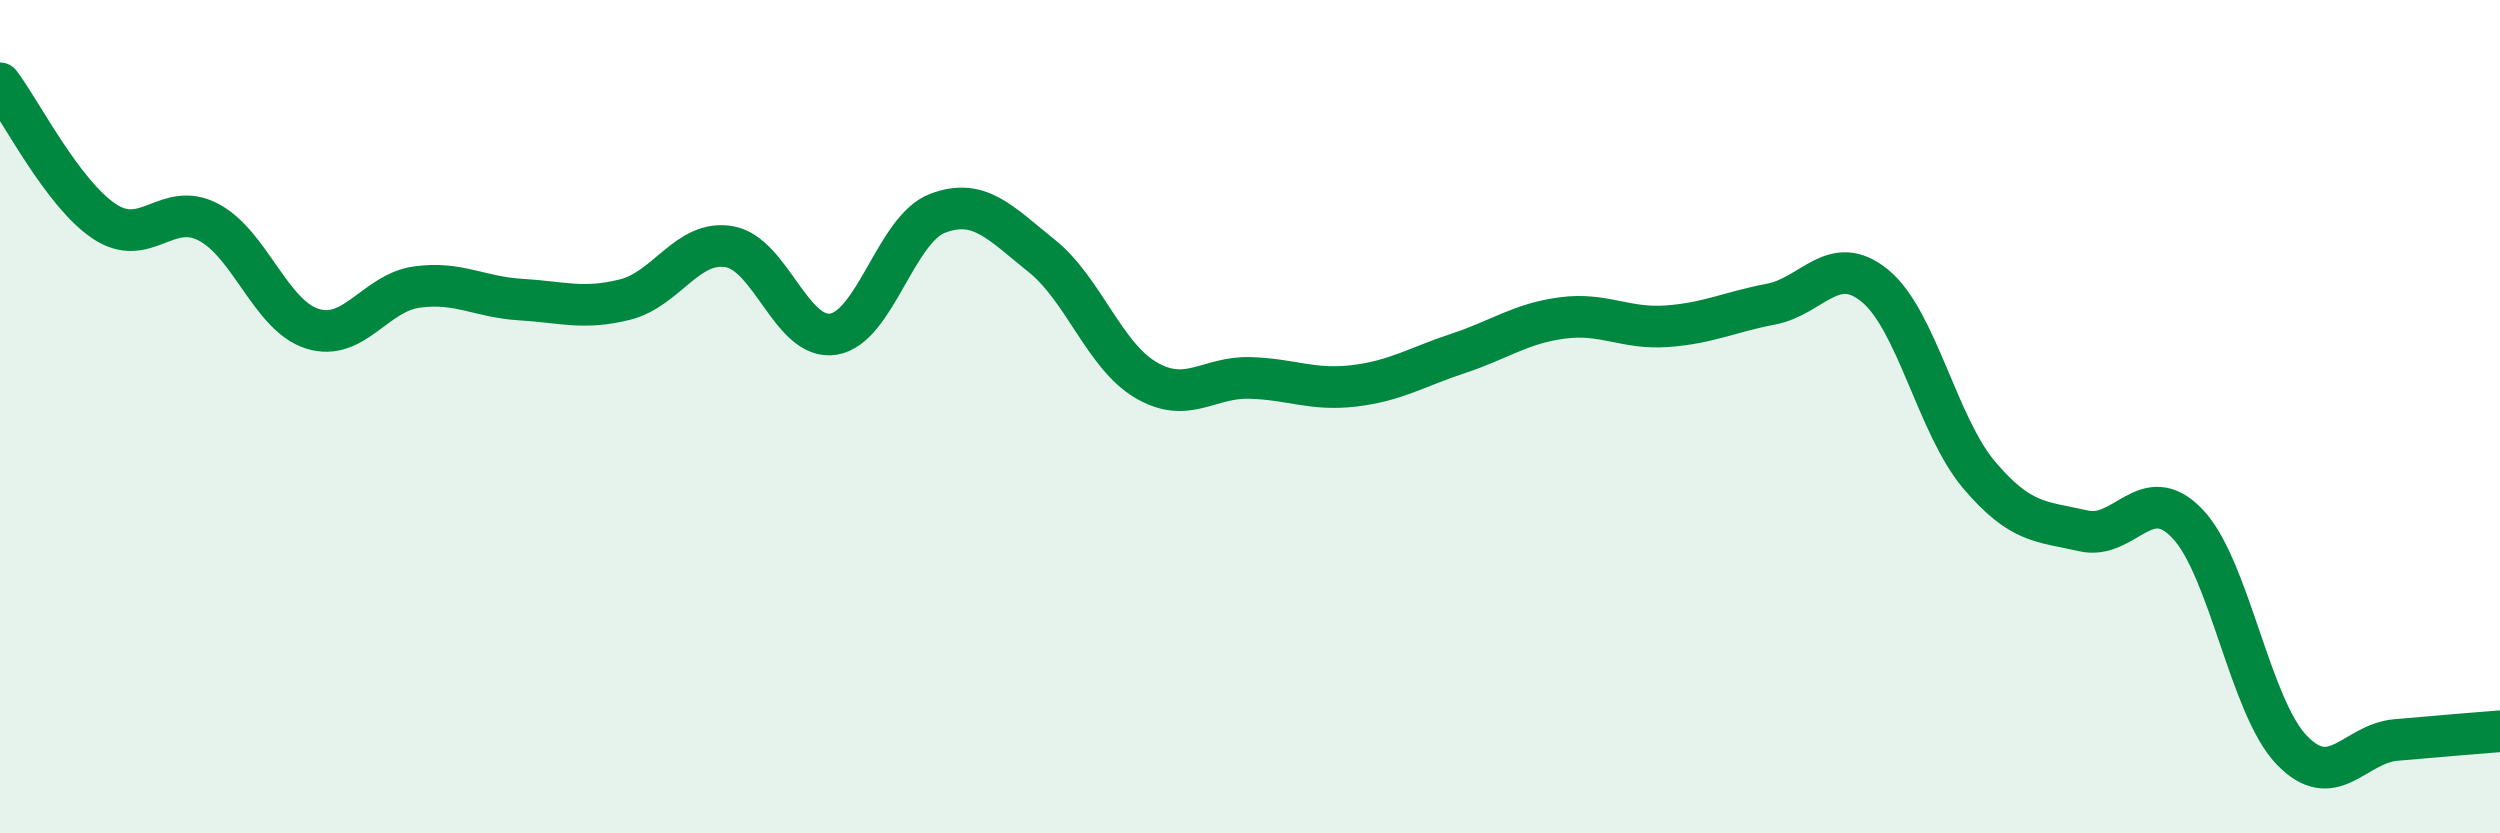
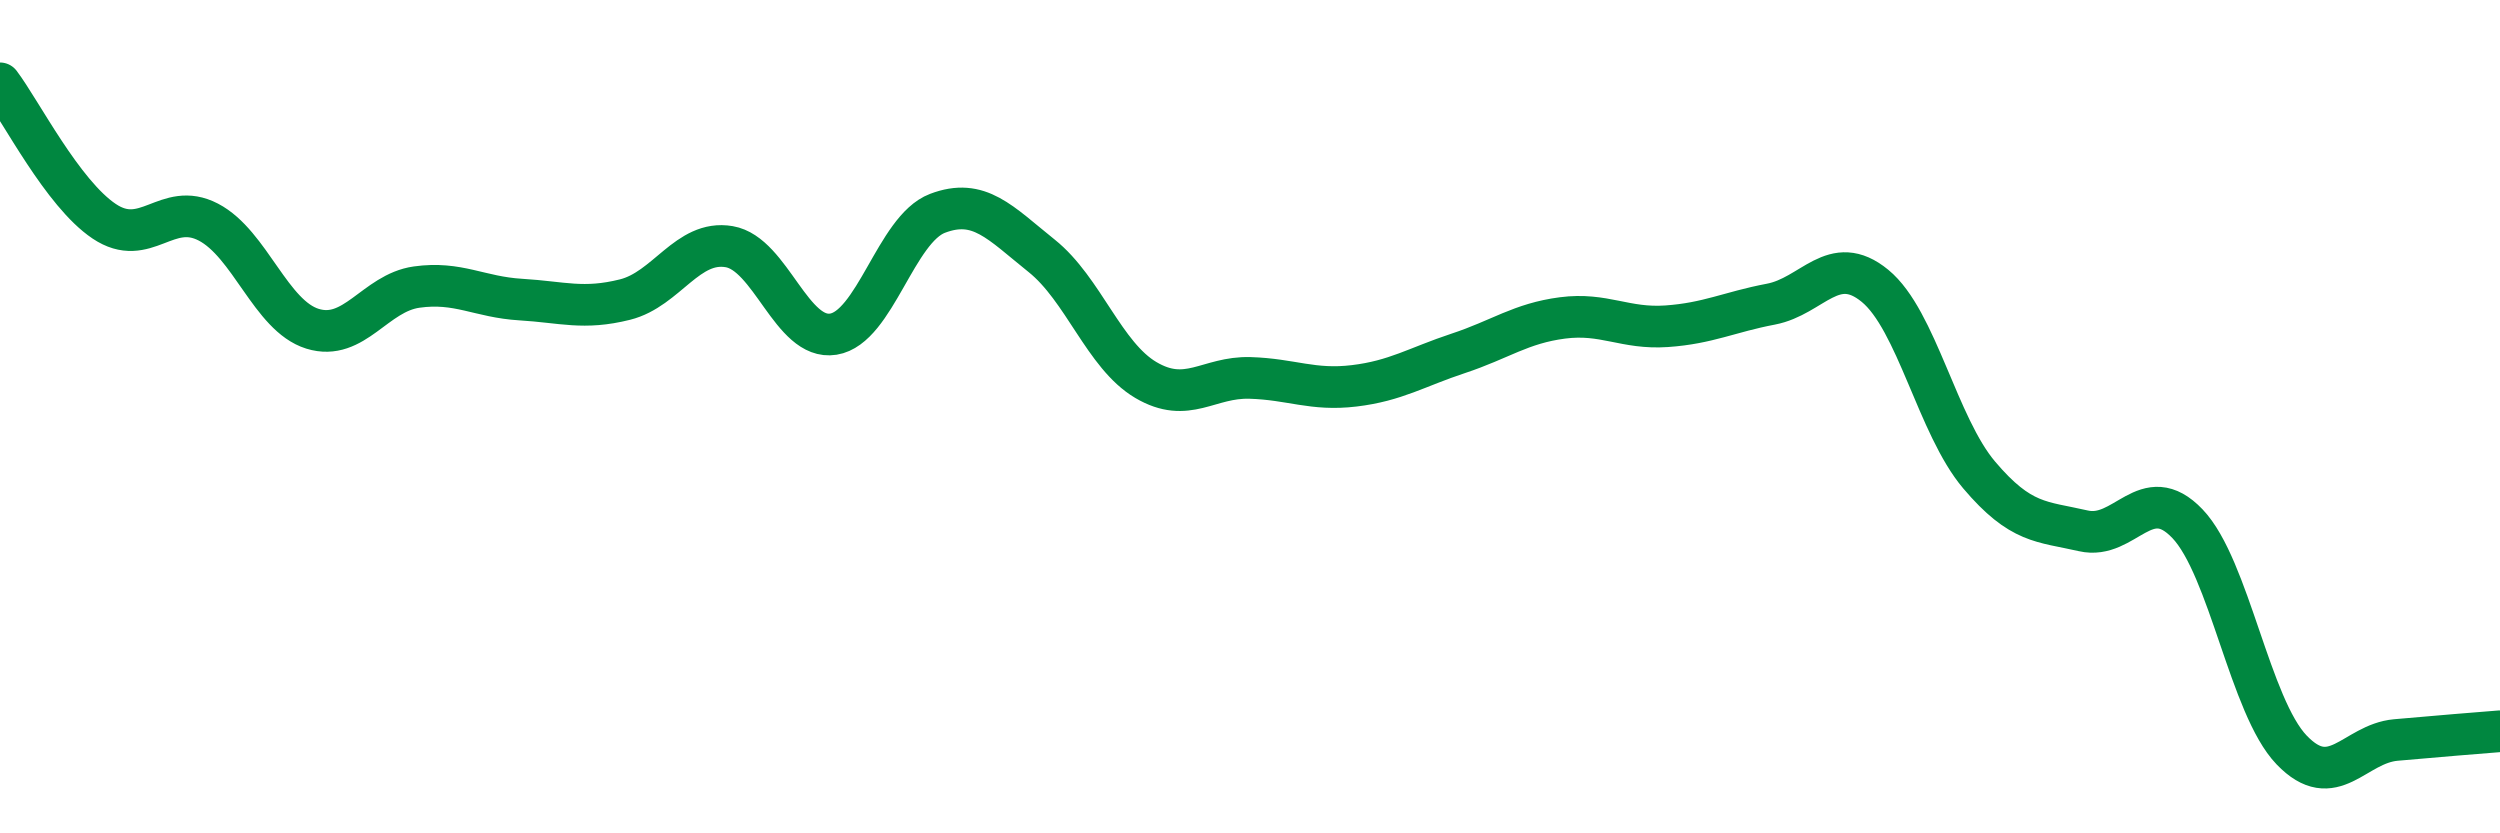
<svg xmlns="http://www.w3.org/2000/svg" width="60" height="20" viewBox="0 0 60 20">
-   <path d="M 0,2 C 0.5,2.66 1.5,4.64 2.5,5.31 C 3.5,5.98 4,4.81 5,5.33 C 6,5.85 6.5,7.58 7.5,7.89 C 8.5,8.2 9,7.03 10,6.89 C 11,6.75 11.5,7.13 12.5,7.19 C 13.5,7.25 14,7.44 15,7.19 C 16,6.94 16.5,5.75 17.5,5.92 C 18.5,6.09 19,8.18 20,8.02 C 21,7.86 21.5,5.5 22.5,5.12 C 23.5,4.74 24,5.34 25,6.14 C 26,6.94 26.5,8.53 27.5,9.12 C 28.5,9.71 29,9.04 30,9.07 C 31,9.1 31.5,9.38 32.5,9.26 C 33.5,9.14 34,8.81 35,8.48 C 36,8.15 36.5,7.76 37.5,7.63 C 38.5,7.5 39,7.9 40,7.83 C 41,7.76 41.5,7.49 42.5,7.3 C 43.5,7.11 44,6.04 45,6.86 C 46,7.68 46.5,10.22 47.5,11.4 C 48.5,12.58 49,12.51 50,12.74 C 51,12.97 51.5,11.52 52.5,12.57 C 53.5,13.62 54,16.96 55,18 C 56,19.04 56.5,17.85 57.5,17.76 C 58.5,17.67 59.5,17.59 60,17.55L60 20L0 20Z" fill="#008740" opacity="0.1" stroke-linecap="round" stroke-linejoin="round" />
  <path d="M 0,2 C 0.5,2.66 1.5,4.64 2.5,5.31 C 3.5,5.98 4,4.81 5,5.33 C 6,5.85 6.5,7.58 7.5,7.89 C 8.5,8.2 9,7.03 10,6.89 C 11,6.75 11.5,7.13 12.5,7.19 C 13.5,7.25 14,7.44 15,7.19 C 16,6.94 16.5,5.75 17.5,5.92 C 18.5,6.09 19,8.18 20,8.02 C 21,7.86 21.5,5.5 22.5,5.12 C 23.5,4.74 24,5.34 25,6.14 C 26,6.94 26.5,8.53 27.5,9.12 C 28.5,9.71 29,9.04 30,9.07 C 31,9.1 31.5,9.38 32.5,9.26 C 33.5,9.14 34,8.81 35,8.48 C 36,8.15 36.5,7.76 37.5,7.63 C 38.5,7.5 39,7.9 40,7.83 C 41,7.76 41.5,7.49 42.5,7.3 C 43.5,7.11 44,6.04 45,6.86 C 46,7.68 46.5,10.22 47.5,11.4 C 48.5,12.58 49,12.51 50,12.74 C 51,12.97 51.5,11.52 52.5,12.57 C 53.5,13.62 54,16.96 55,18 C 56,19.04 56.5,17.85 57.5,17.76 C 58.5,17.67 59.5,17.59 60,17.55" stroke="#008740" stroke-width="1" fill="none" stroke-linecap="round" stroke-linejoin="round" />
</svg>